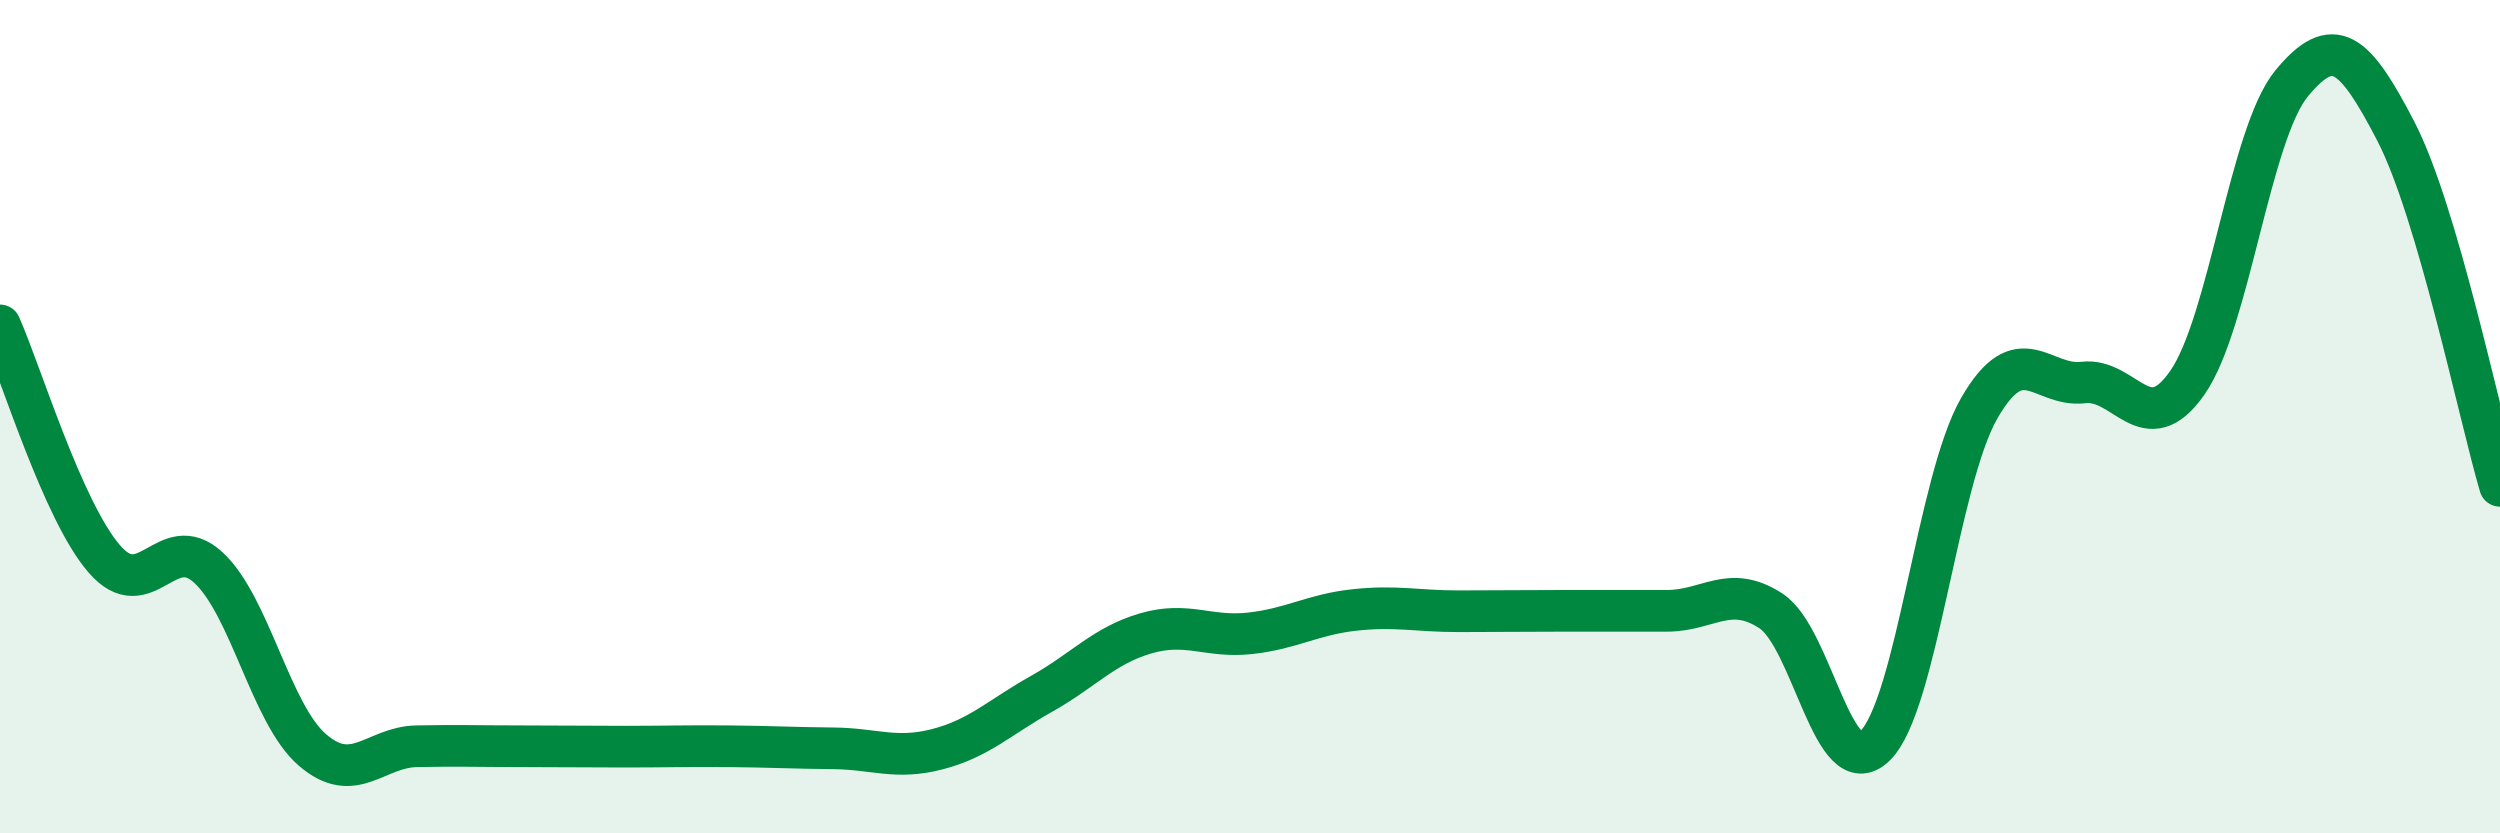
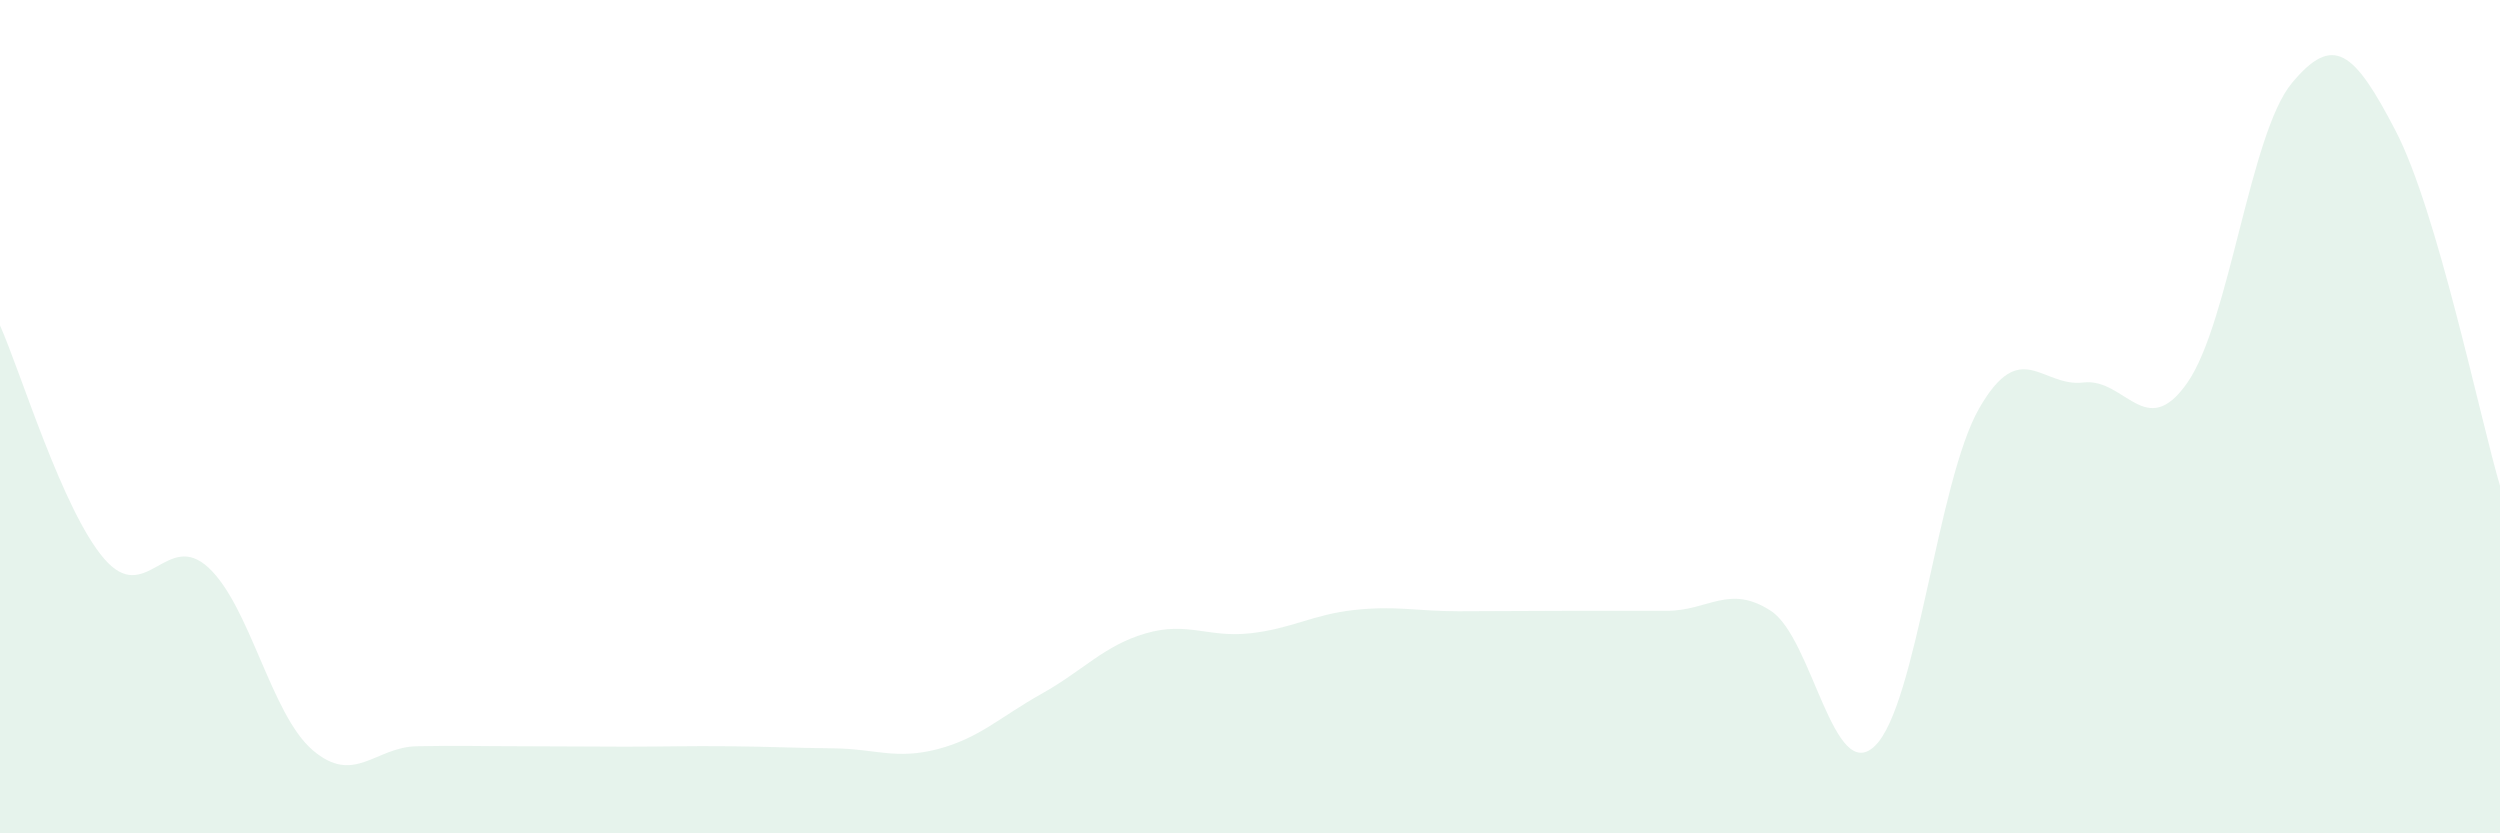
<svg xmlns="http://www.w3.org/2000/svg" width="60" height="20" viewBox="0 0 60 20">
  <path d="M 0,7.81 C 0.5,8.93 1.5,12.25 2.5,13.41 C 3.5,14.57 4,12.7 5,13.62 C 6,14.54 6.5,17.14 7.5,18 C 8.5,18.86 9,17.93 10,17.91 C 11,17.89 11.5,17.91 12.5,17.91 C 13.5,17.91 14,17.92 15,17.92 C 16,17.92 16.5,17.9 17.5,17.91 C 18.5,17.92 19,17.95 20,17.96 C 21,17.97 21.5,18.24 22.5,17.98 C 23.5,17.72 24,17.21 25,16.65 C 26,16.09 26.5,15.49 27.5,15.2 C 28.5,14.91 29,15.31 30,15.2 C 31,15.09 31.5,14.75 32.5,14.64 C 33.5,14.53 34,14.67 35,14.67 C 36,14.67 36.5,14.66 37.5,14.66 C 38.5,14.66 39,14.66 40,14.66 C 41,14.66 41.5,14.01 42.5,14.66 C 43.5,15.31 44,18.87 45,17.9 C 46,16.93 46.5,11.54 47.5,9.8 C 48.5,8.06 49,9.3 50,9.18 C 51,9.06 51.5,10.62 52.5,9.18 C 53.5,7.74 54,3.21 55,2 C 56,0.79 56.5,1.22 57.5,3.15 C 58.5,5.08 59.5,9.96 60,11.66L60 20L0 20Z" fill="#008740" opacity="0.1" stroke-linecap="round" stroke-linejoin="round" />
-   <path d="M 0,7.81 C 0.5,8.93 1.5,12.25 2.5,13.41 C 3.5,14.57 4,12.7 5,13.62 C 6,14.54 6.5,17.14 7.5,18 C 8.5,18.86 9,17.93 10,17.91 C 11,17.89 11.5,17.91 12.5,17.91 C 13.5,17.91 14,17.92 15,17.92 C 16,17.92 16.5,17.9 17.5,17.91 C 18.5,17.92 19,17.95 20,17.96 C 21,17.97 21.5,18.24 22.5,17.98 C 23.5,17.72 24,17.21 25,16.65 C 26,16.09 26.5,15.49 27.5,15.2 C 28.5,14.91 29,15.31 30,15.2 C 31,15.09 31.5,14.75 32.5,14.64 C 33.5,14.53 34,14.67 35,14.67 C 36,14.67 36.5,14.66 37.5,14.66 C 38.5,14.66 39,14.66 40,14.66 C 41,14.66 41.5,14.01 42.5,14.66 C 43.5,15.31 44,18.87 45,17.9 C 46,16.93 46.5,11.54 47.5,9.8 C 48.5,8.06 49,9.3 50,9.18 C 51,9.06 51.5,10.62 52.5,9.18 C 53.5,7.74 54,3.21 55,2 C 56,0.79 56.5,1.22 57.5,3.15 C 58.5,5.08 59.5,9.96 60,11.66" stroke="#008740" stroke-width="1" fill="none" stroke-linecap="round" stroke-linejoin="round" />
</svg>